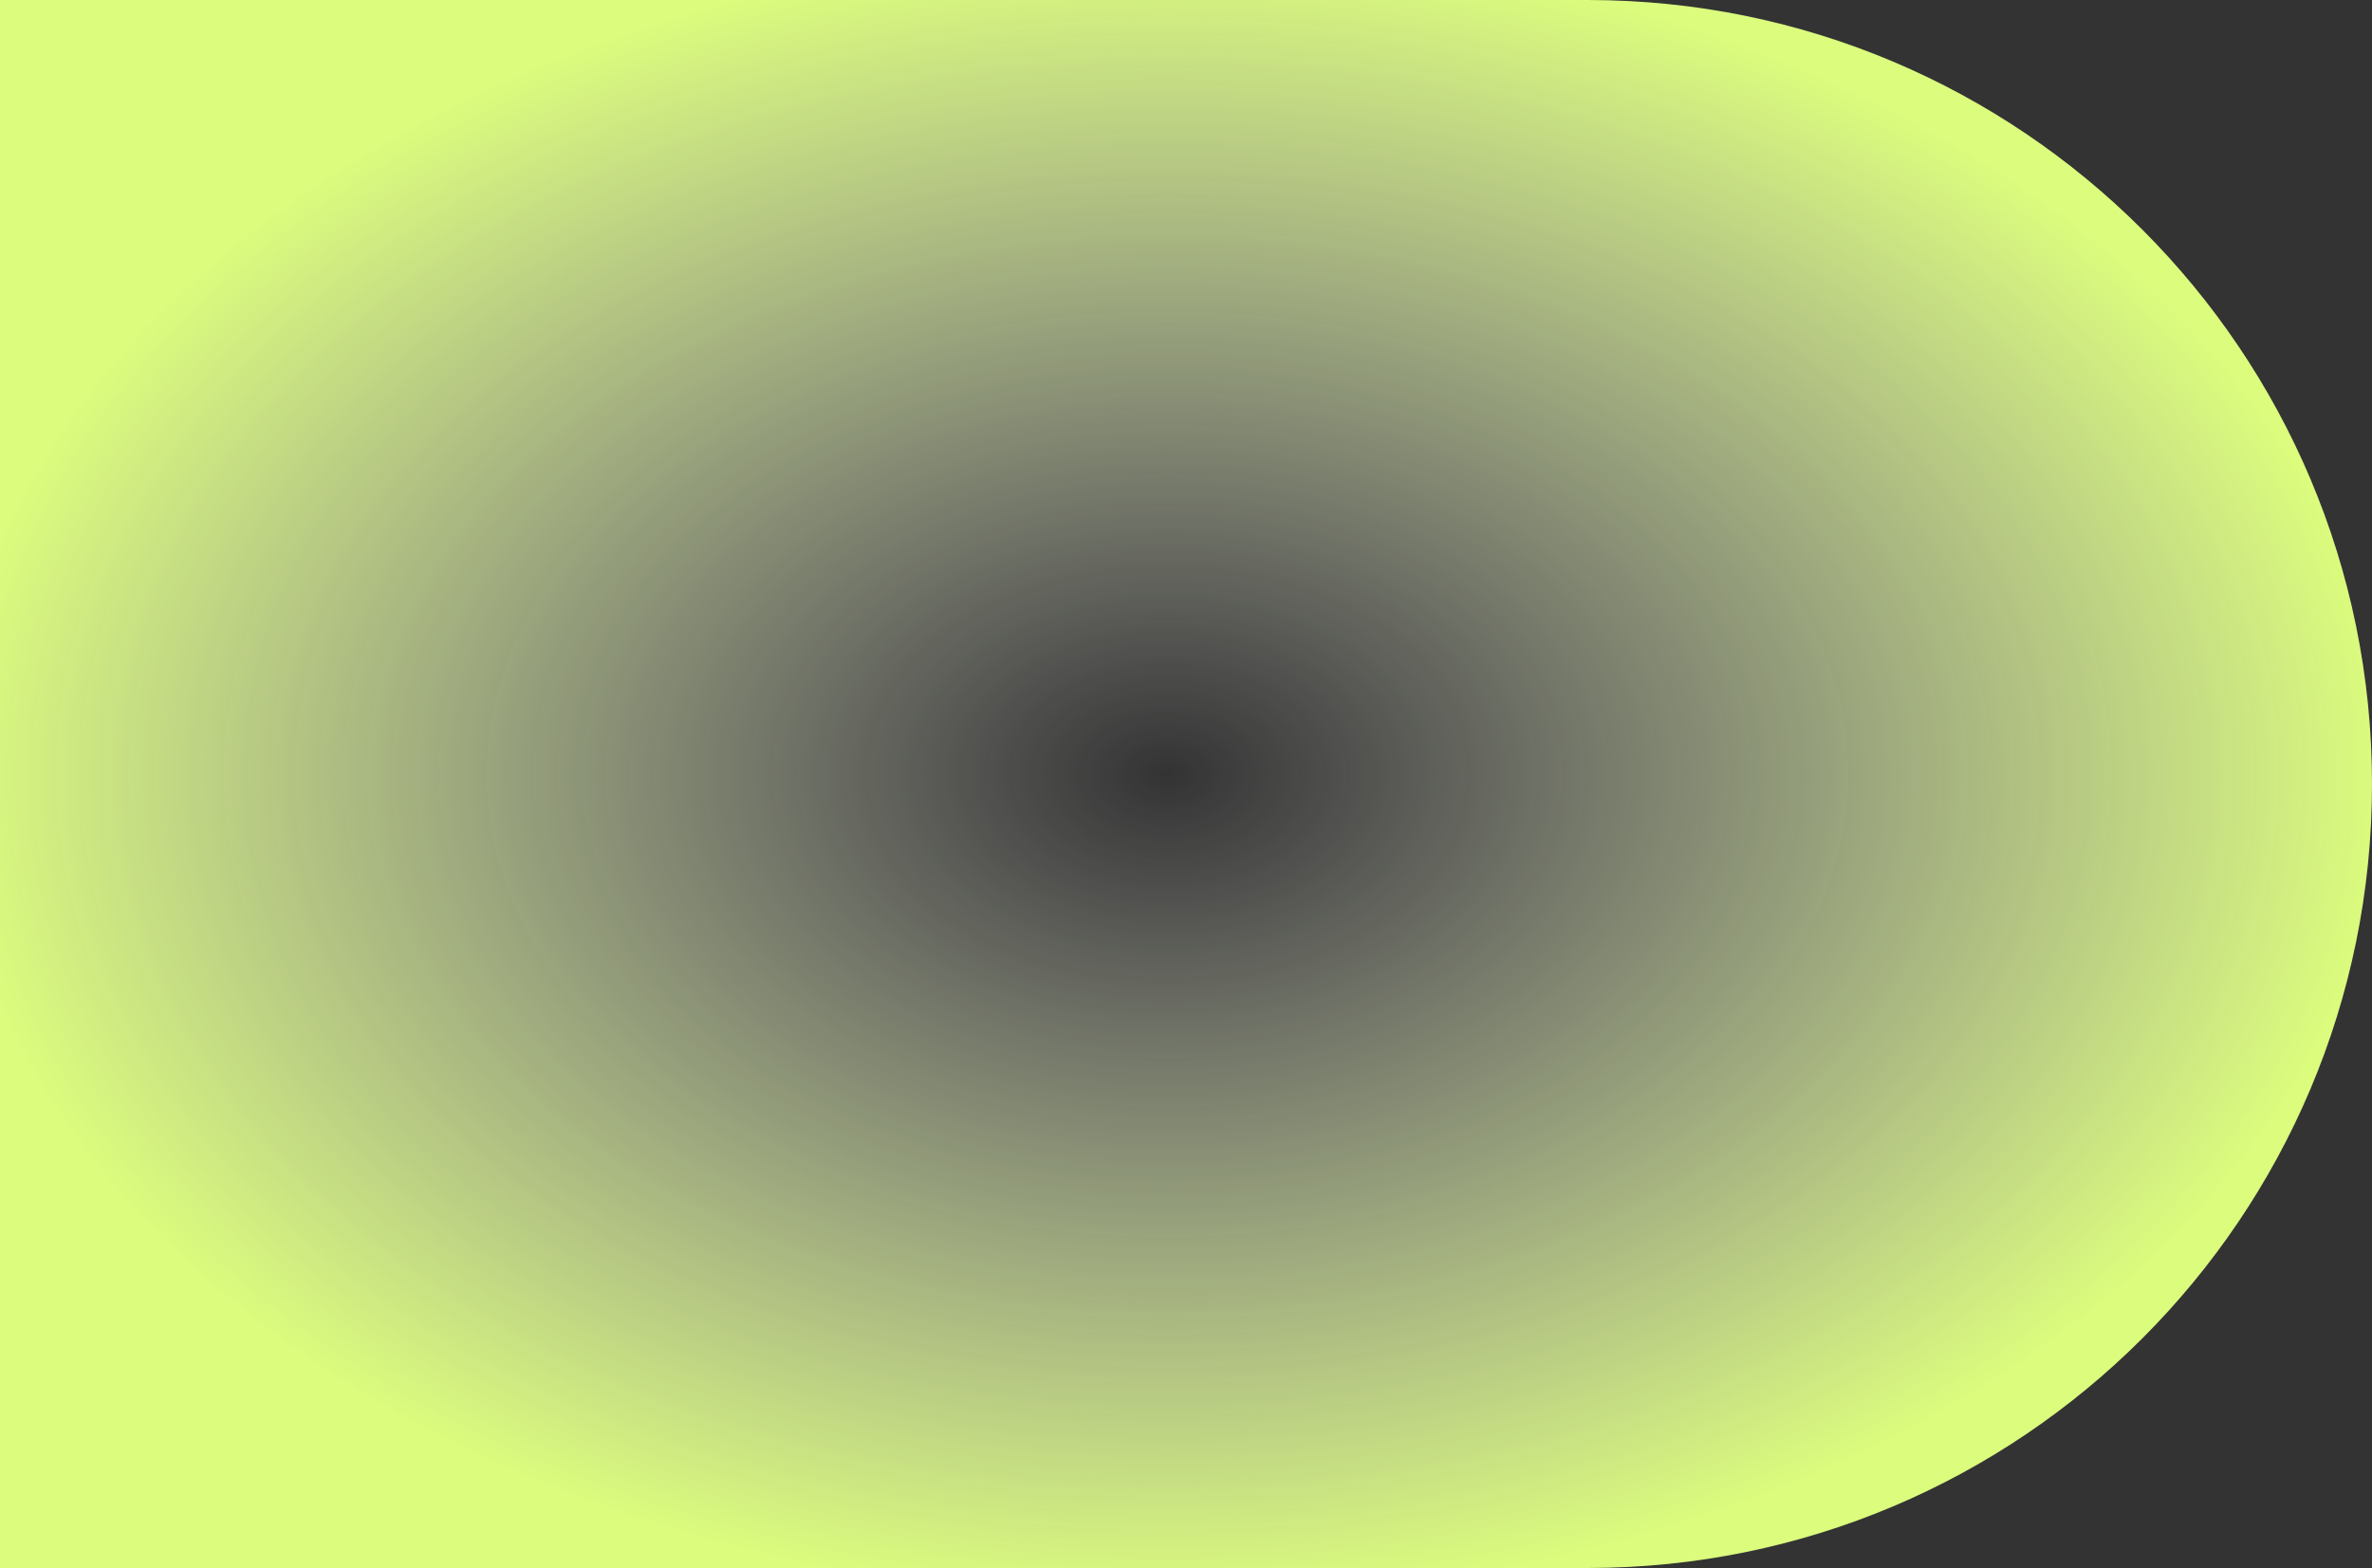
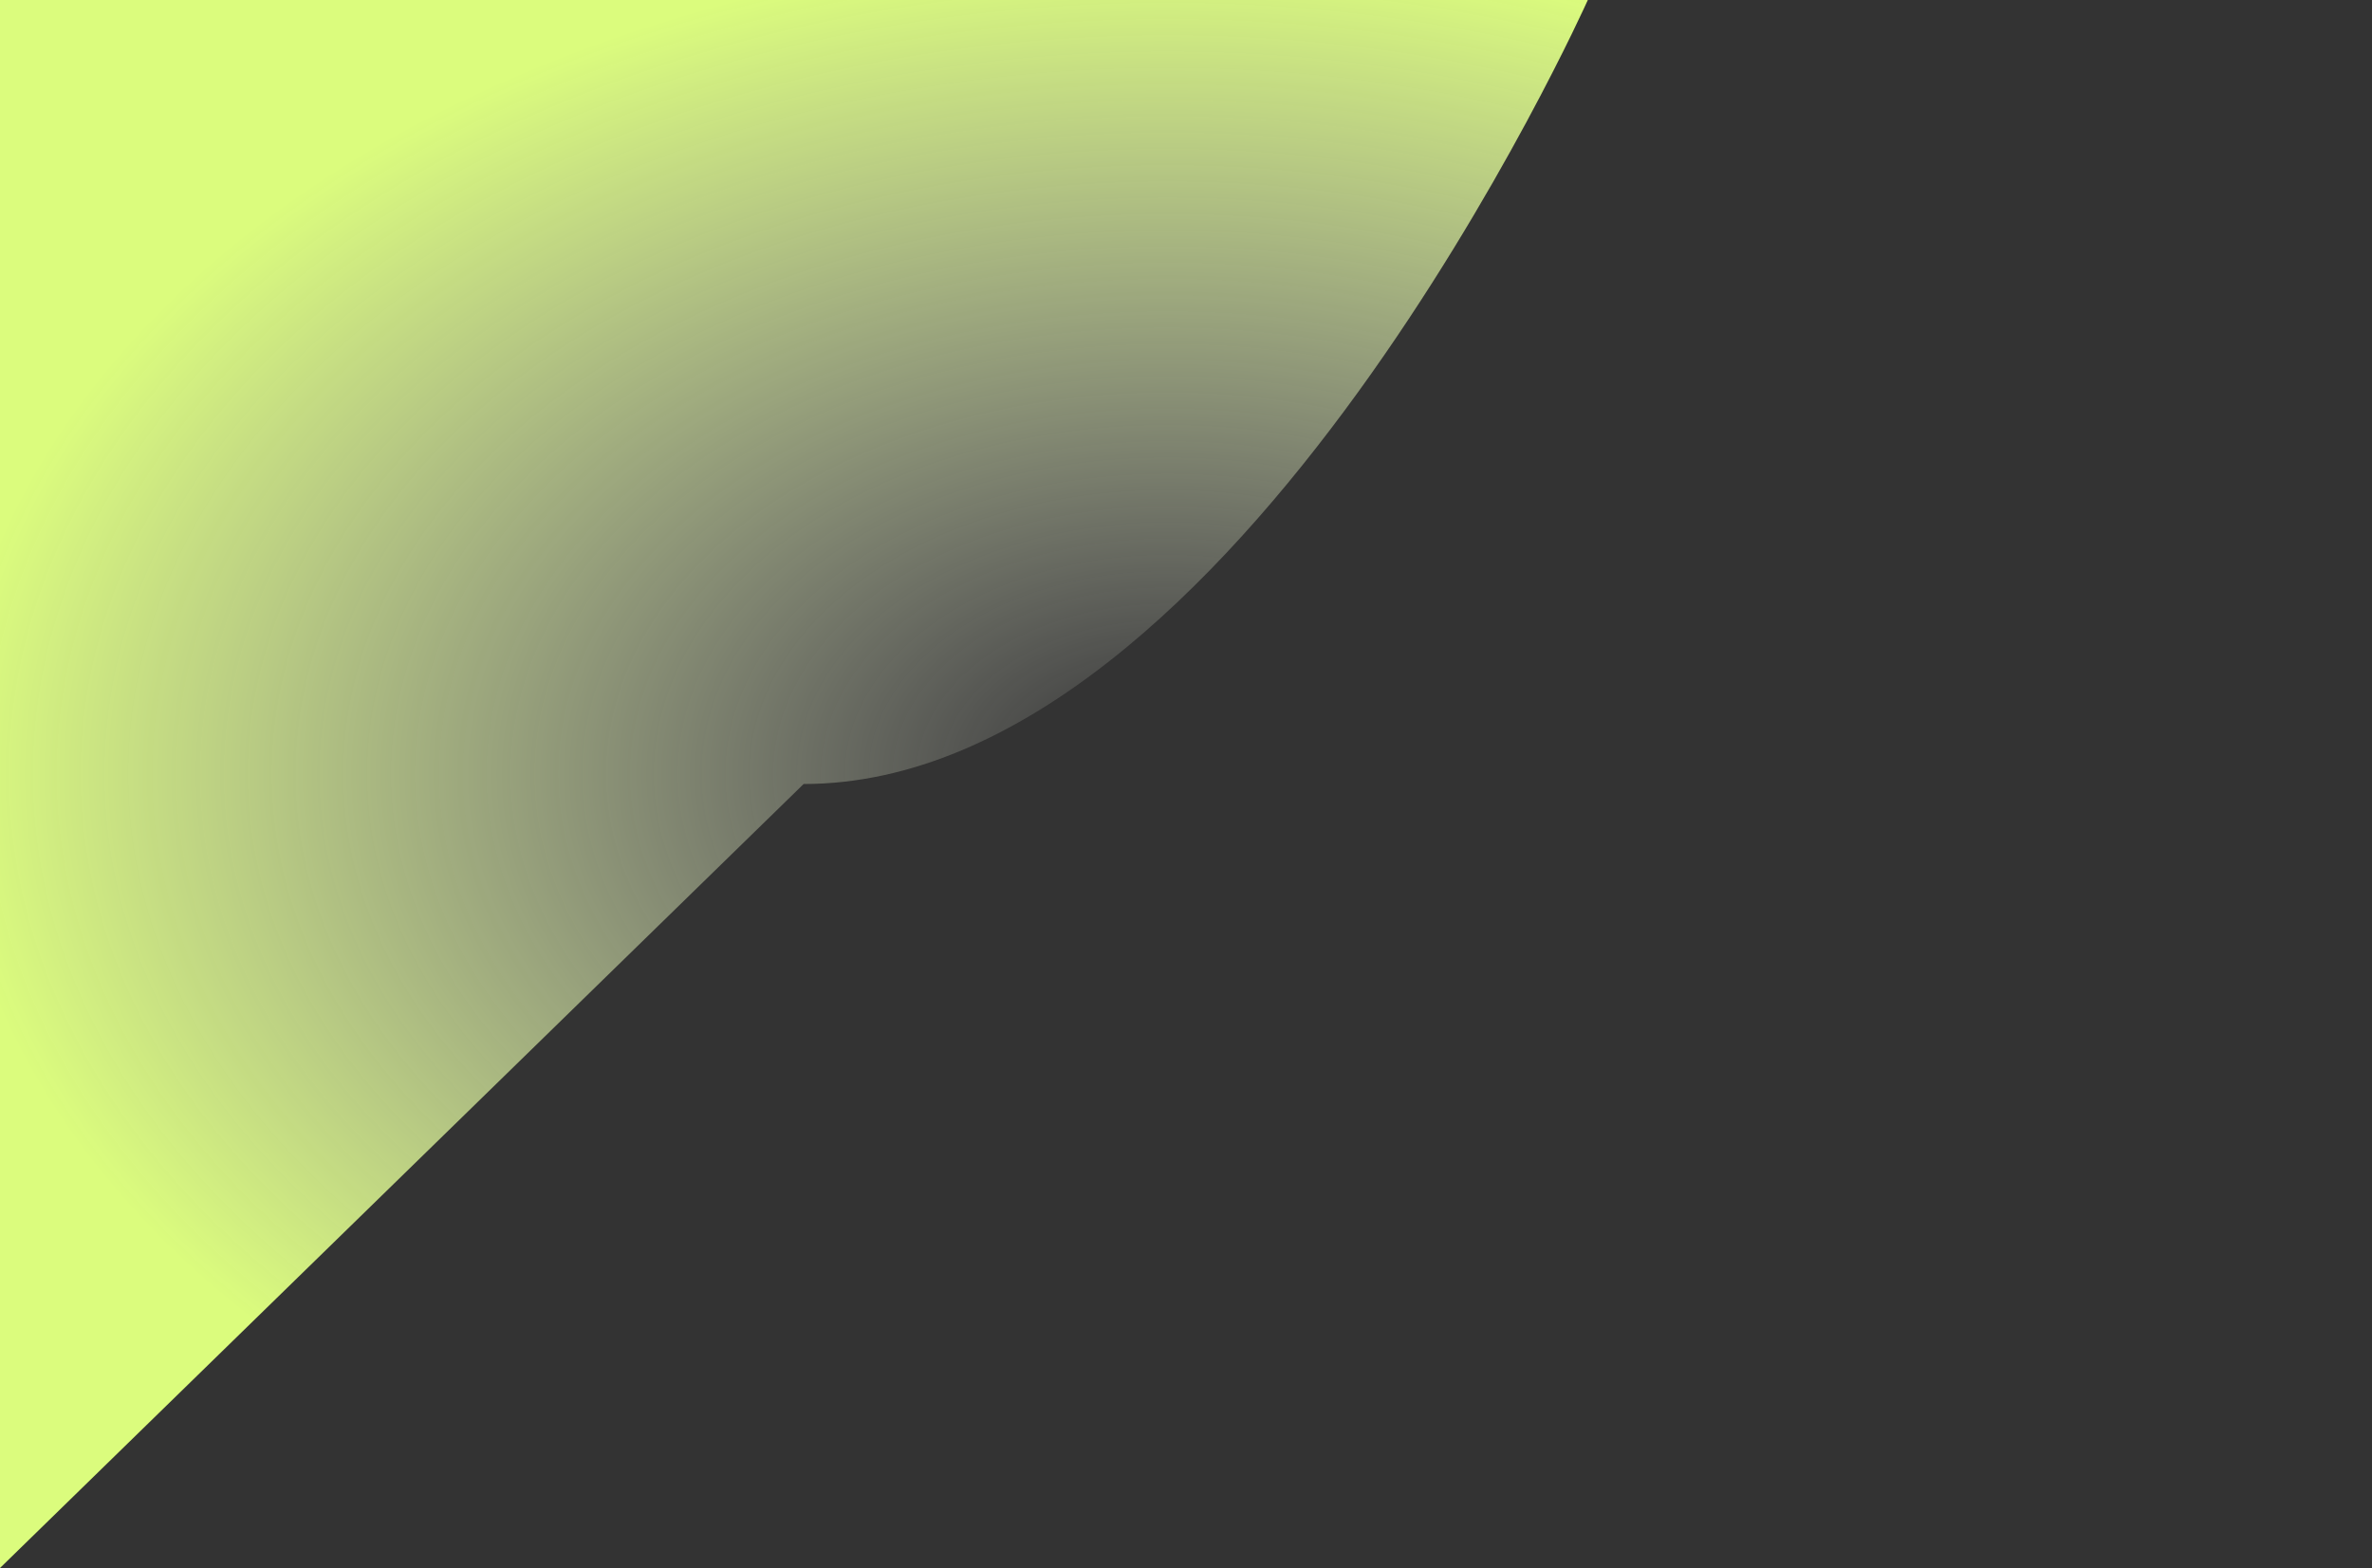
<svg xmlns="http://www.w3.org/2000/svg" xmlns:xlink="http://www.w3.org/1999/xlink" fill="#000000" height="330.6" preserveAspectRatio="xMidYMid meet" version="1" viewBox="0.0 0.0 500.0 330.6" width="500" zoomAndPan="magnify">
  <rect x="0.0" y="0.0" width="500.0" height="330.6" fill="#333333" stroke="none" />
  <radialGradient cx="246.074" cy="163.293" gradientTransform="matrix(1 0 0 .68 0 52.19)" gradientUnits="userSpaceOnUse" id="a" r="256.758" xlink:actuate="onLoad" xlink:show="other" xlink:type="simple">
    <stop offset="0" stop-color="#ffffff" stop-opacity="0" />
    <stop offset="1" stop-color="#dbfc7d" />
  </radialGradient>
-   <path d="M0,330.6V0h334.7C426,0,500,74,500,165.3s-74,165.3-165.3,165.3L0,330.6L0,330.6z" fill="url(#a)" />
+   <path d="M0,330.6V0h334.7s-74,165.3-165.3,165.3L0,330.6L0,330.6z" fill="url(#a)" />
</svg>